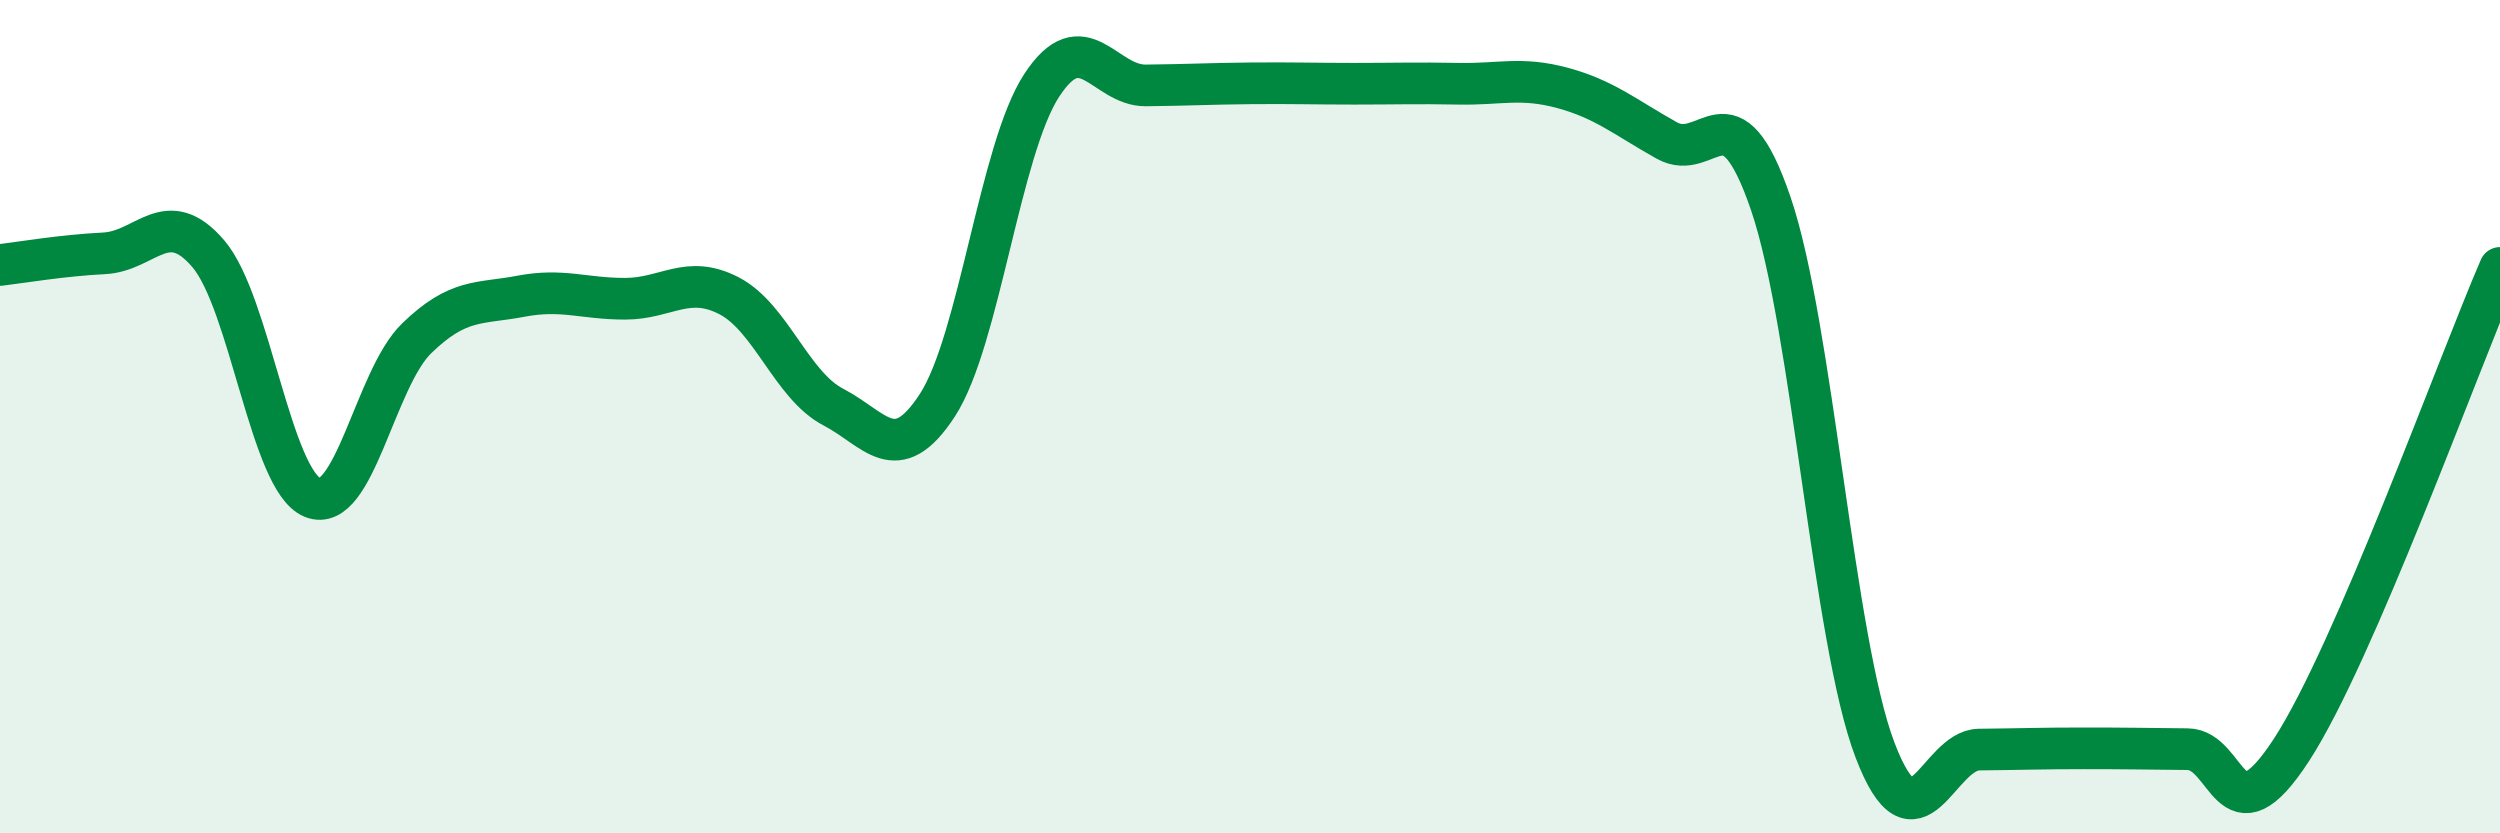
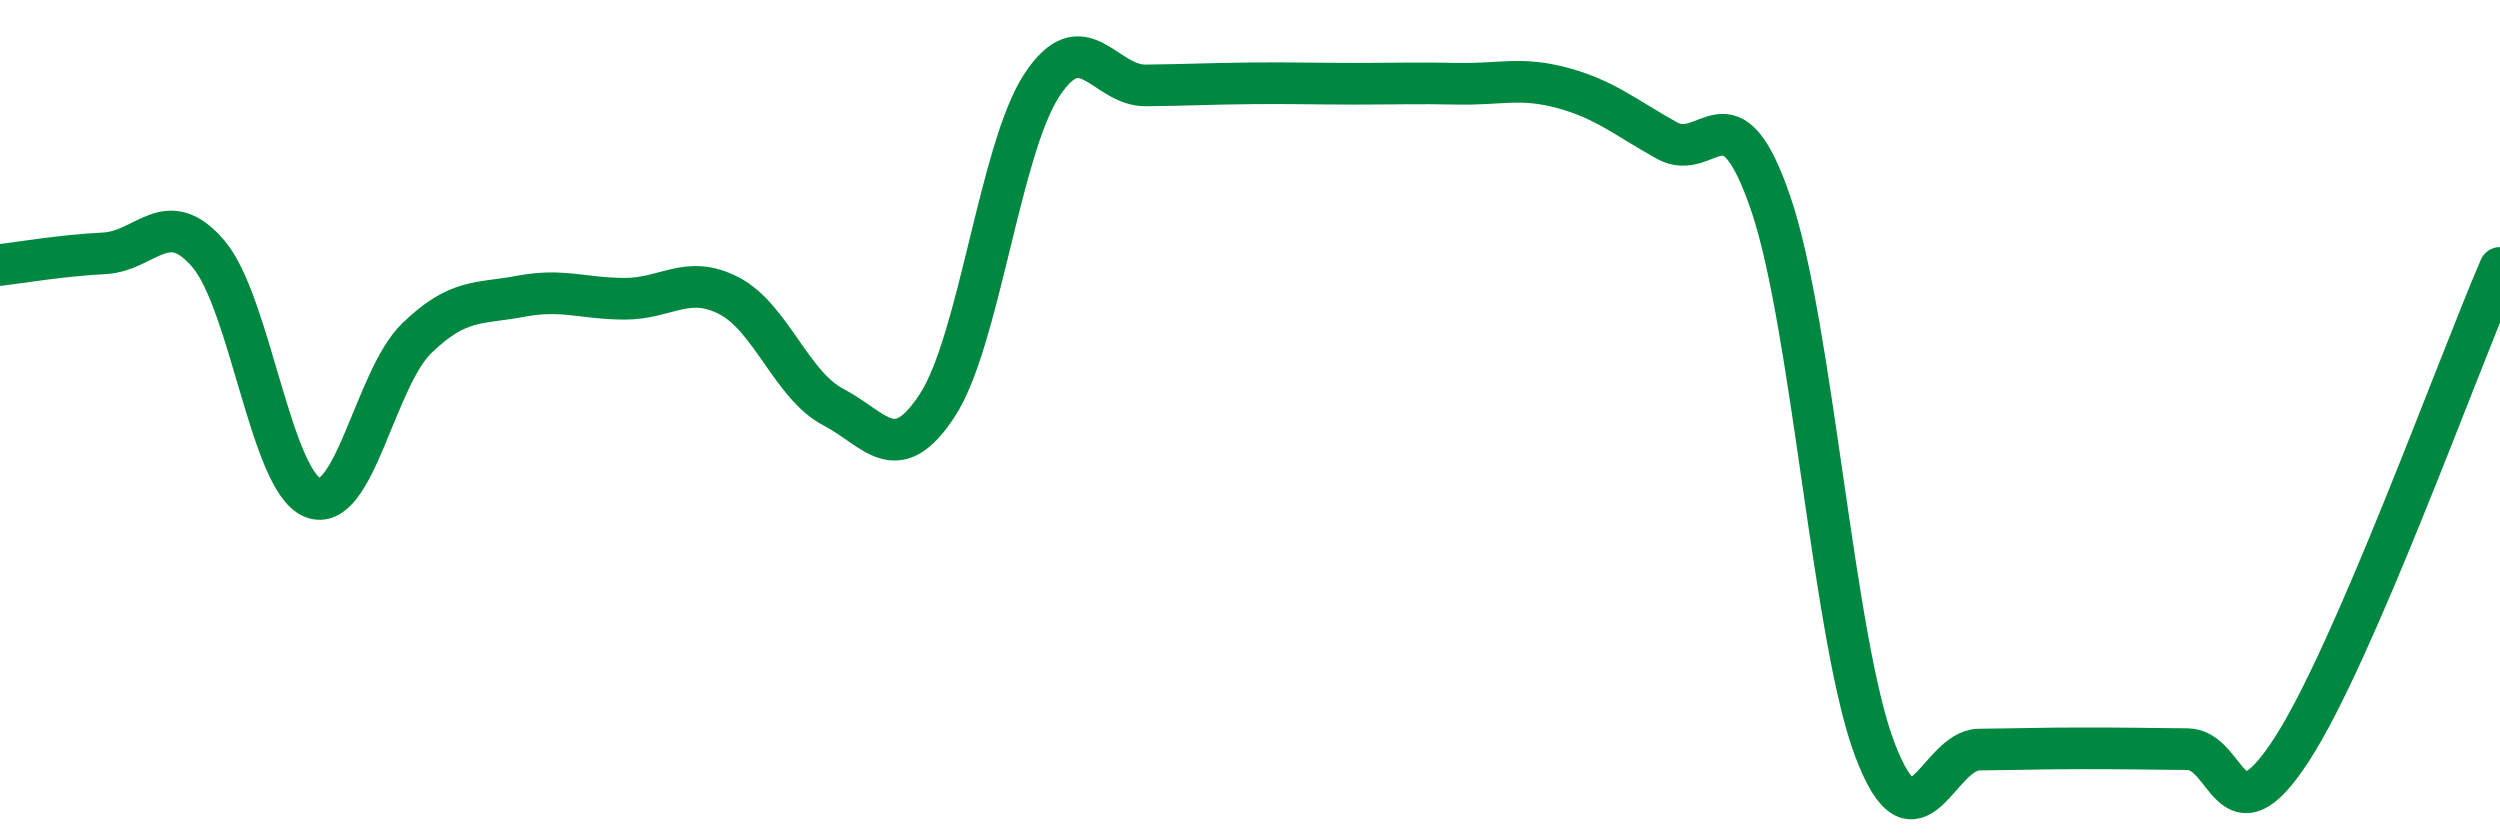
<svg xmlns="http://www.w3.org/2000/svg" width="60" height="20" viewBox="0 0 60 20">
-   <path d="M 0,6.36 C 0.5,6.3 1.5,6.13 2.5,6.08 C 3.5,6.03 4,4.92 5,6.09 C 6,7.26 6.5,11.53 7.5,11.94 C 8.5,12.35 9,9.09 10,8.12 C 11,7.15 11.5,7.3 12.5,7.11 C 13.5,6.92 14,7.17 15,7.17 C 16,7.17 16.5,6.58 17.5,7.1 C 18.5,7.62 19,9.25 20,9.77 C 21,10.29 21.5,11.26 22.5,9.72 C 23.5,8.18 24,3.58 25,2.05 C 26,0.52 26.5,2.06 27.5,2.05 C 28.5,2.04 29,2.01 30,2 C 31,1.99 31.5,2.01 32.5,2.01 C 33.5,2.01 34,1.99 35,2.01 C 36,2.03 36.5,1.84 37.5,2.11 C 38.5,2.38 39,2.81 40,3.37 C 41,3.93 41.5,1.96 42.5,4.89 C 43.5,7.82 44,15.38 45,18 C 46,20.62 46.5,18 47.5,17.99 C 48.5,17.98 49,17.96 50,17.96 C 51,17.96 51.5,17.97 52.5,17.98 C 53.5,17.99 53.5,20.3 55,17.99 C 56.5,15.68 59,8.74 60,6.43L60 20L0 20Z" fill="#008740" opacity="0.1" stroke-linecap="round" stroke-linejoin="round" />
  <path d="M 0,6.36 C 0.5,6.3 1.5,6.13 2.5,6.08 C 3.5,6.03 4,4.92 5,6.09 C 6,7.26 6.5,11.53 7.5,11.94 C 8.5,12.35 9,9.09 10,8.12 C 11,7.15 11.5,7.3 12.5,7.11 C 13.5,6.92 14,7.17 15,7.17 C 16,7.17 16.5,6.58 17.5,7.1 C 18.5,7.62 19,9.25 20,9.77 C 21,10.29 21.5,11.26 22.5,9.72 C 23.5,8.18 24,3.58 25,2.05 C 26,0.52 26.5,2.06 27.5,2.05 C 28.5,2.04 29,2.01 30,2 C 31,1.99 31.5,2.01 32.5,2.01 C 33.5,2.01 34,1.99 35,2.01 C 36,2.03 36.5,1.84 37.5,2.11 C 38.5,2.38 39,2.81 40,3.37 C 41,3.93 41.5,1.96 42.5,4.89 C 43.5,7.82 44,15.38 45,18 C 46,20.62 46.5,18 47.5,17.99 C 48.5,17.98 49,17.96 50,17.96 C 51,17.96 51.5,17.97 52.5,17.98 C 53.5,17.99 53.5,20.3 55,17.99 C 56.5,15.68 59,8.74 60,6.43" stroke="#008740" stroke-width="1" fill="none" stroke-linecap="round" stroke-linejoin="round" />
</svg>